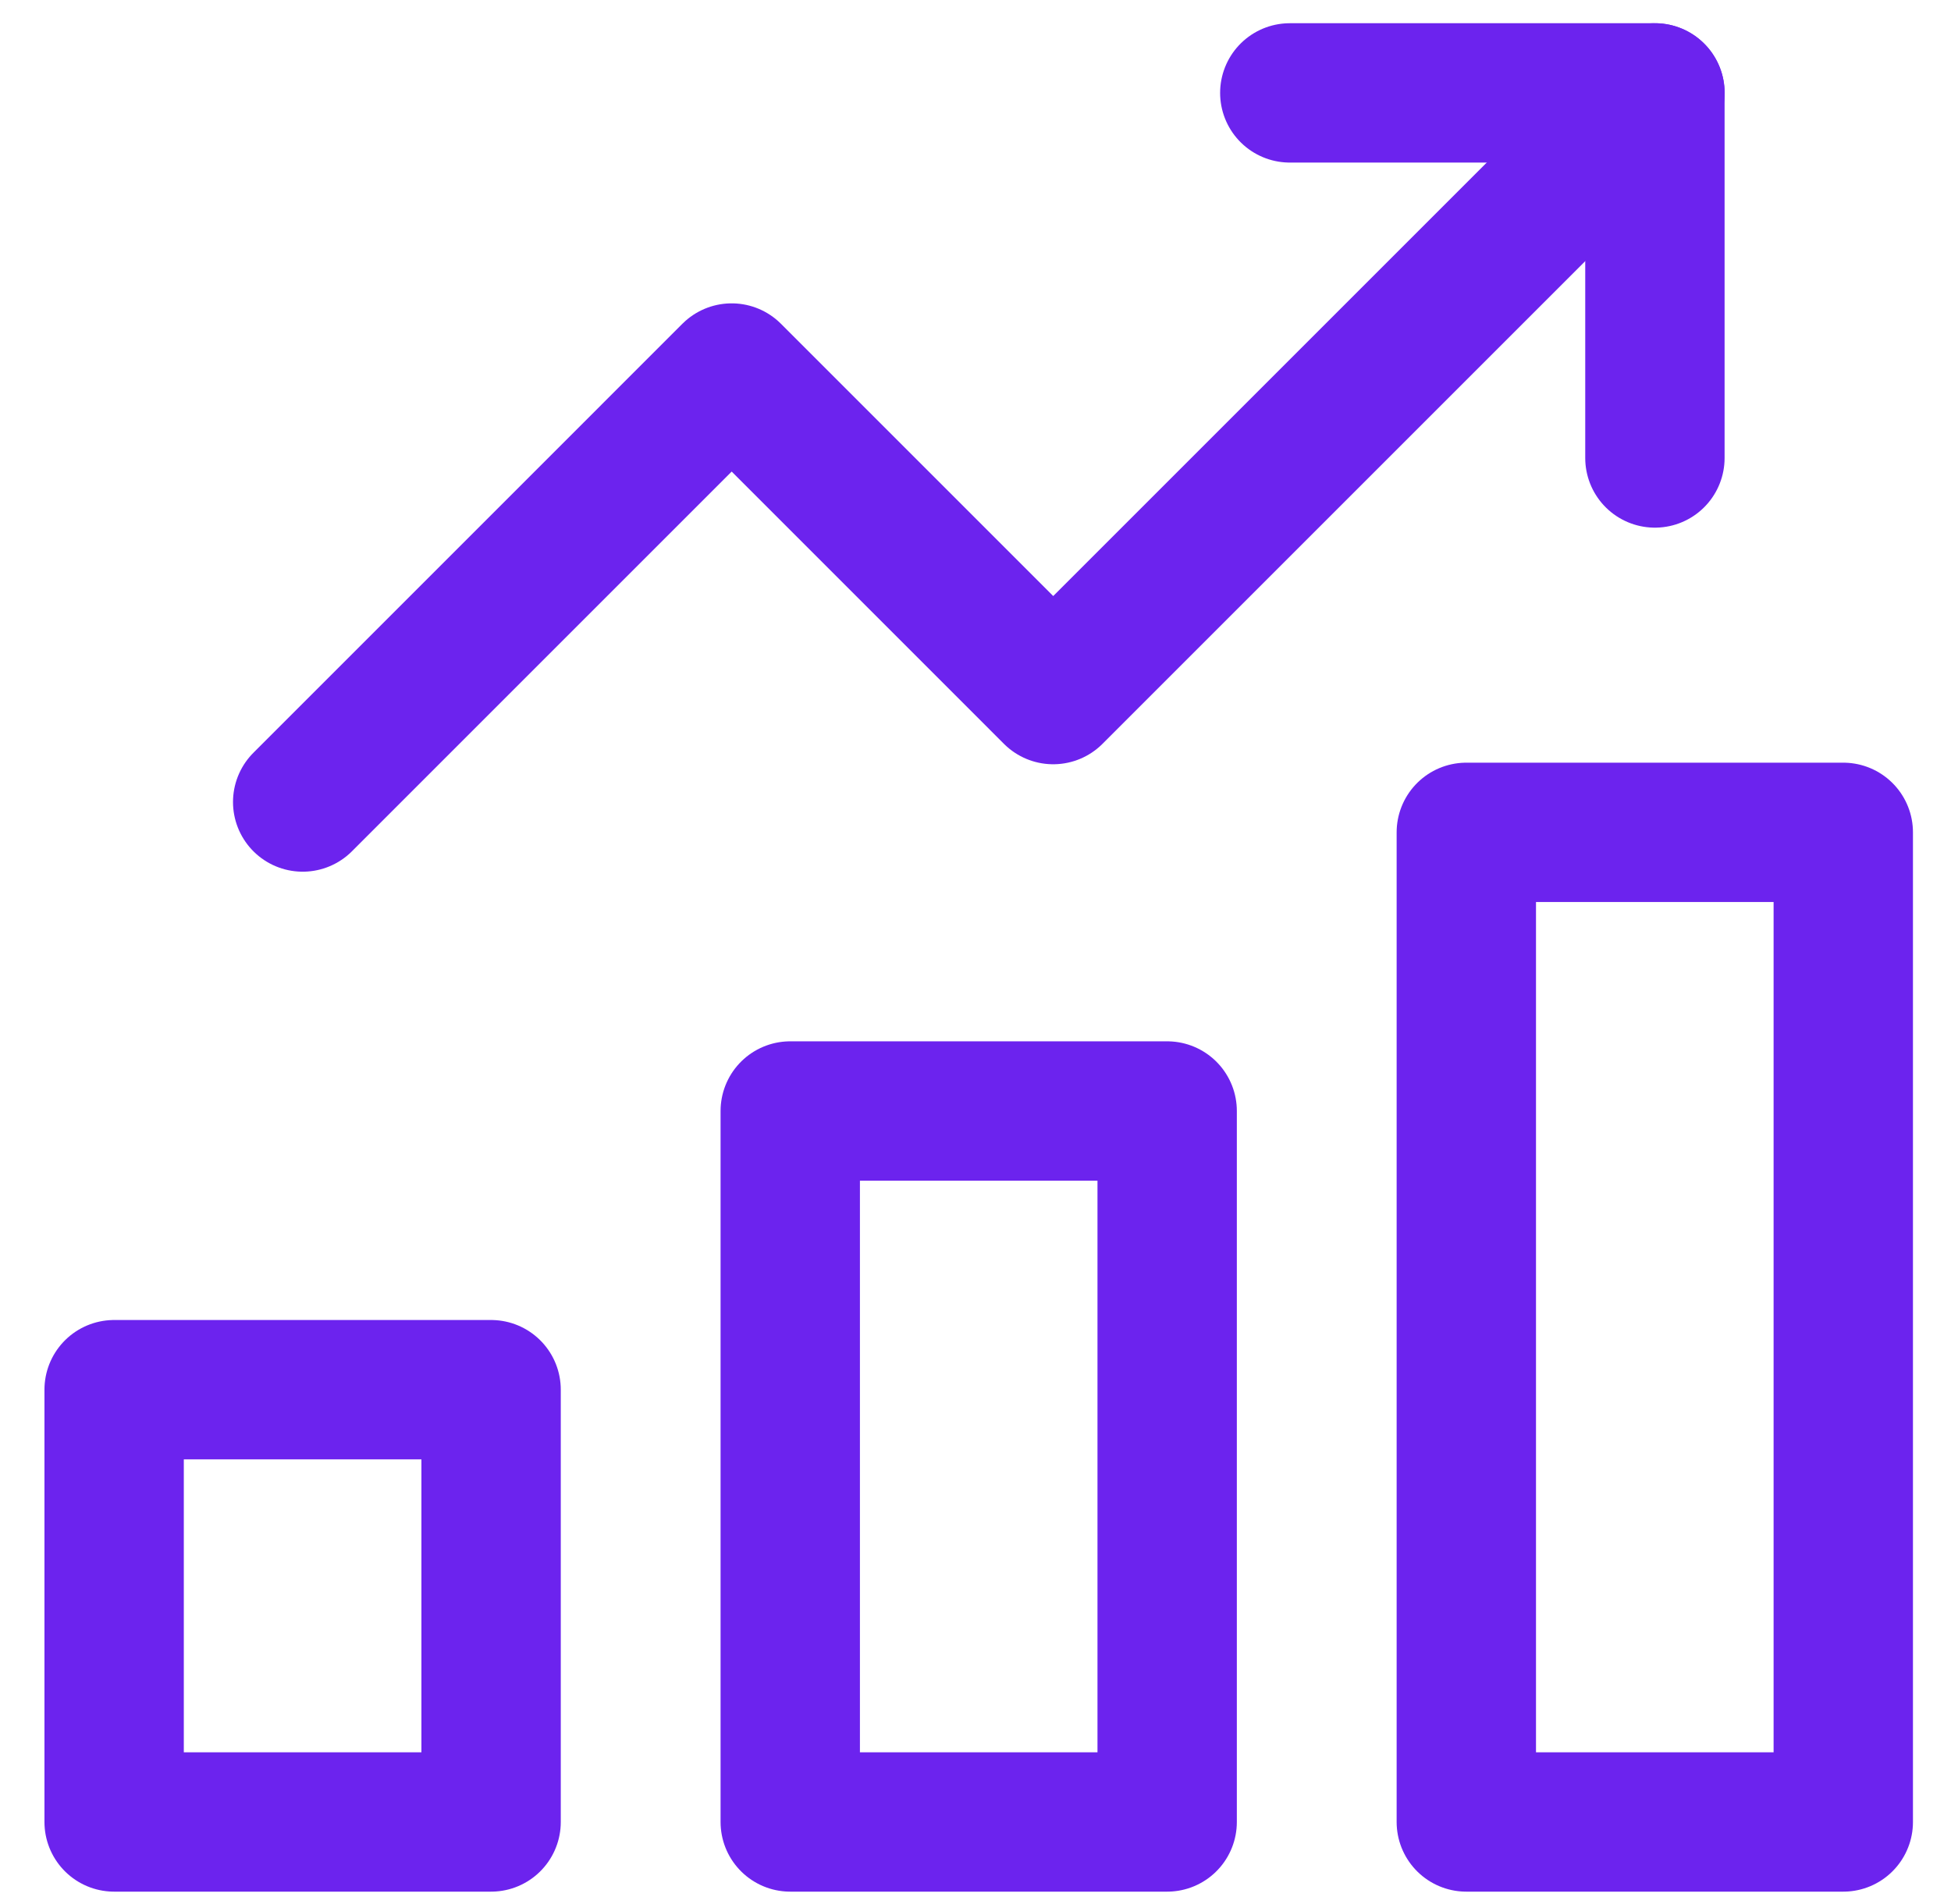
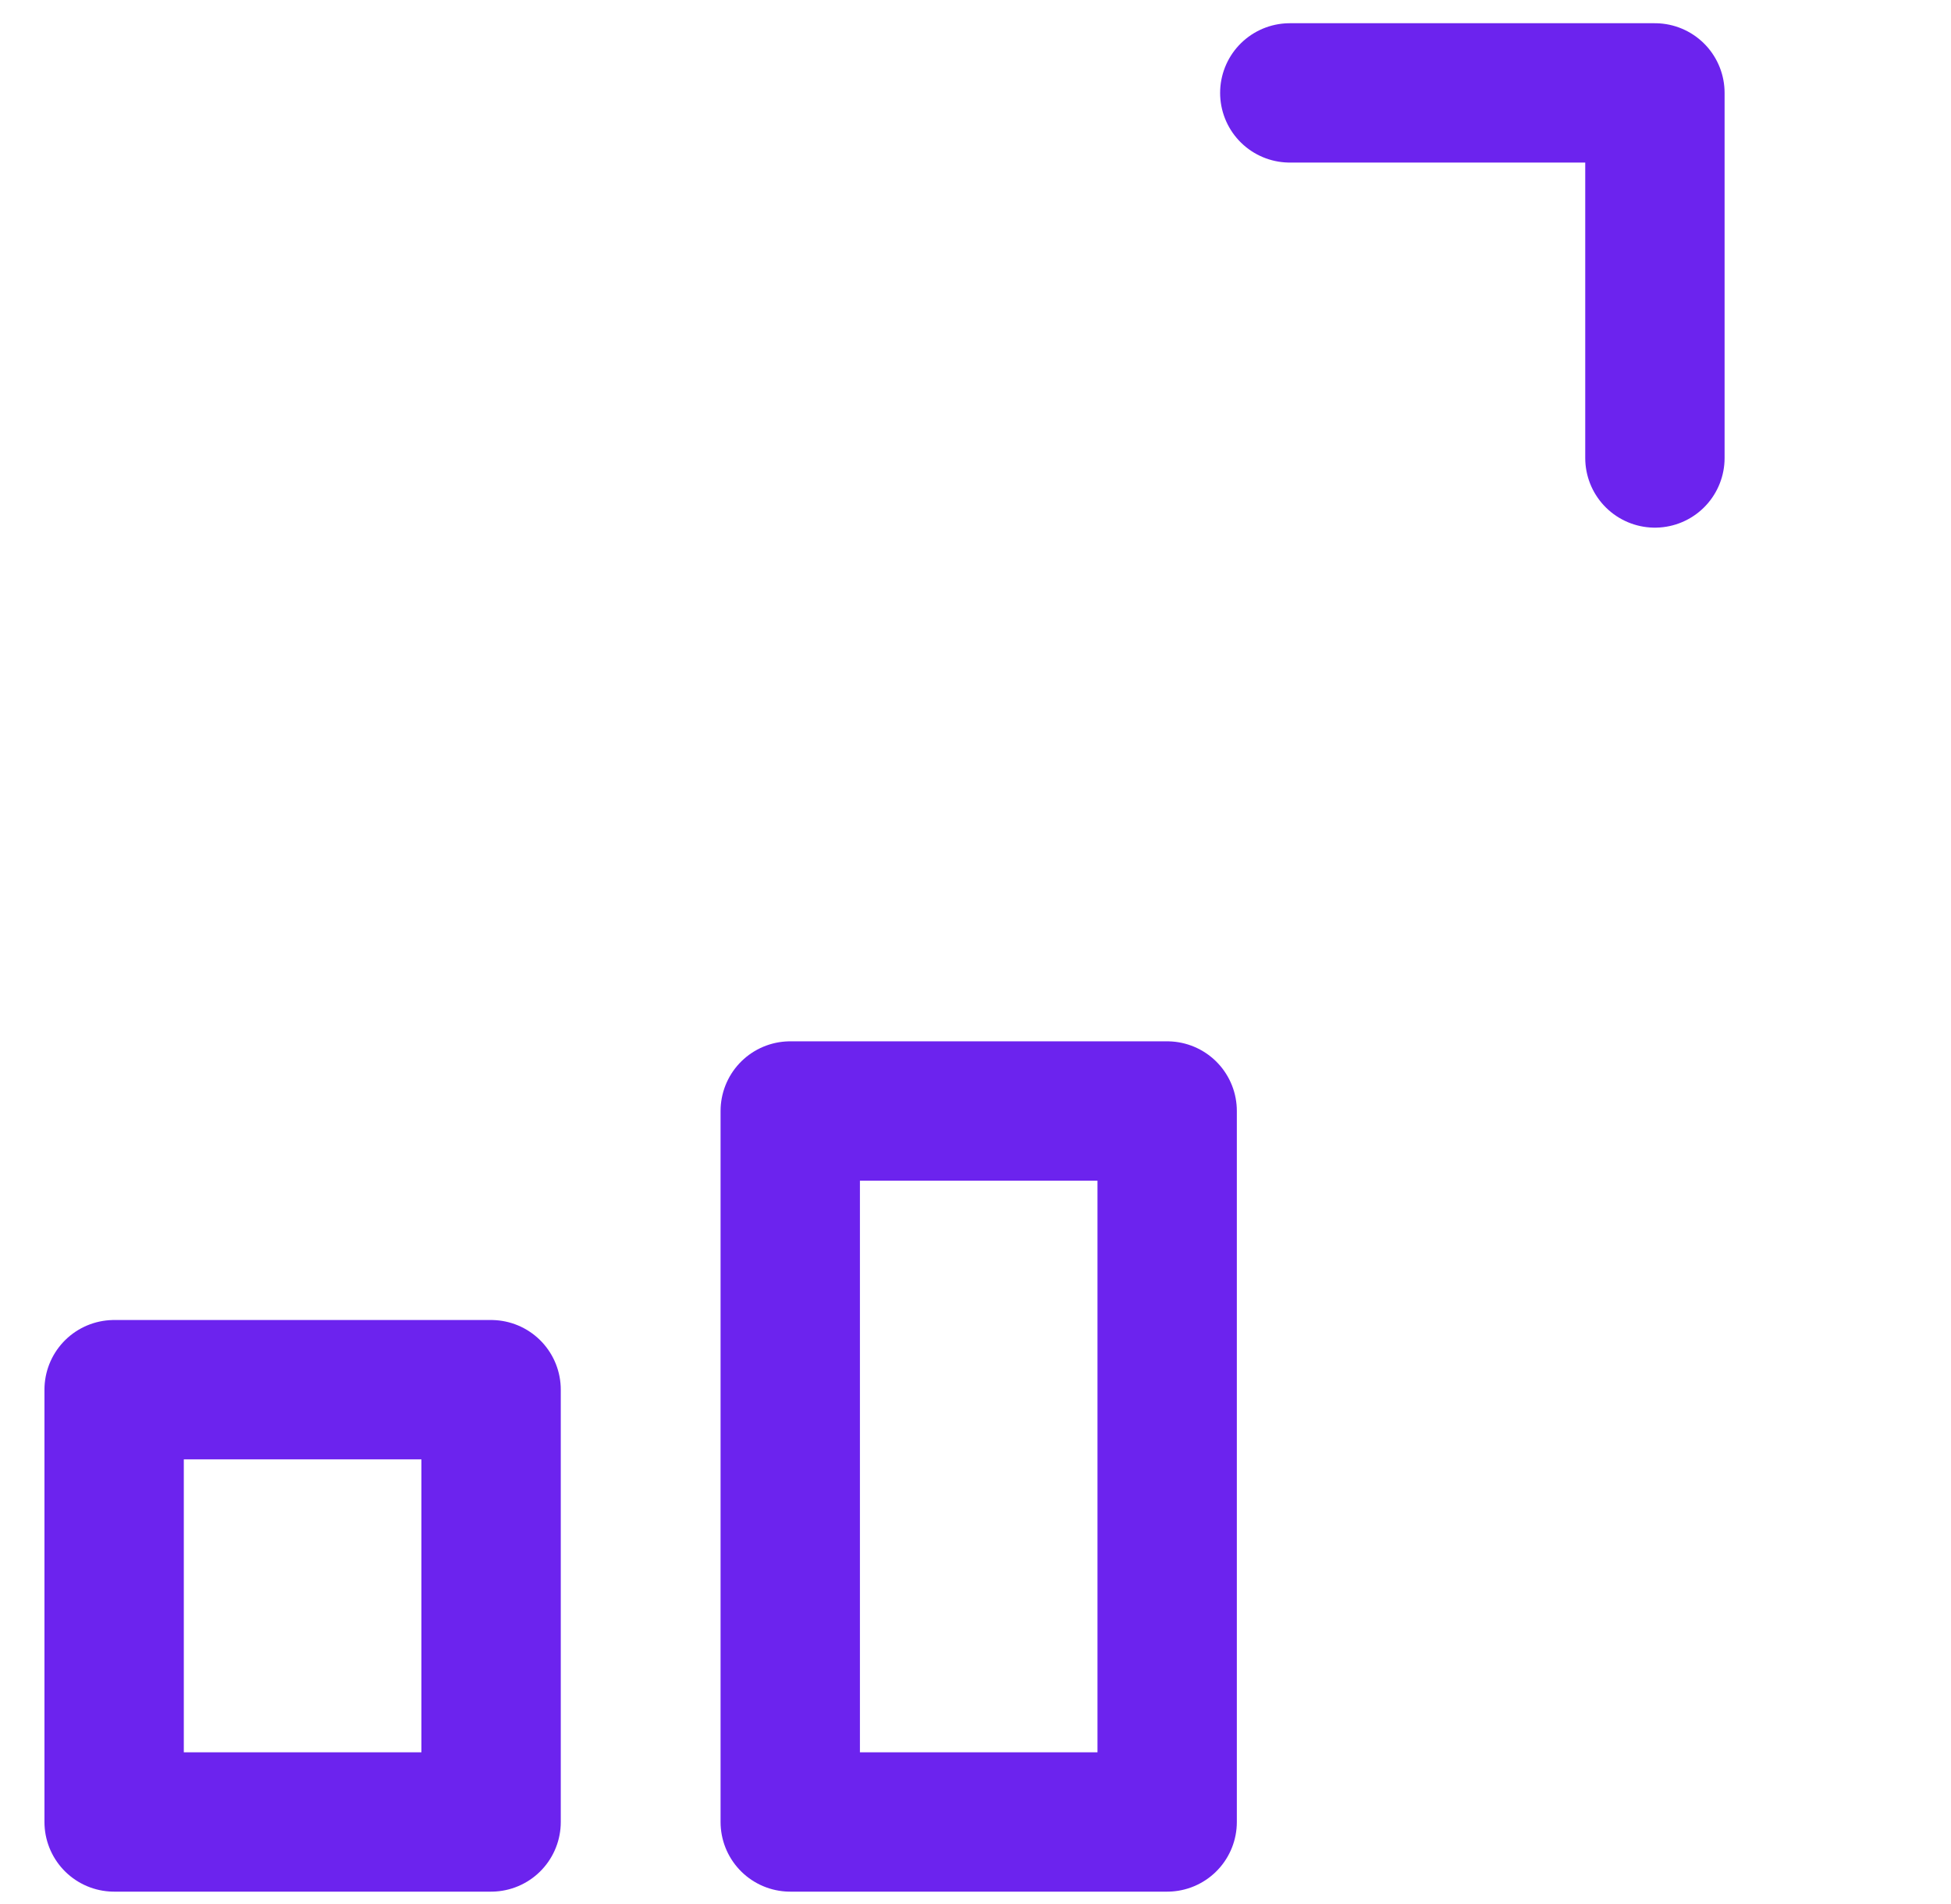
<svg xmlns="http://www.w3.org/2000/svg" width="42" height="41" viewBox="0 0 42 41" fill="none">
-   <path d="M6.516 17.267L15.751 8.031L22.673 14.954L35.627 2" stroke="#6C23EE" stroke-width="3" stroke-miterlimit="10" stroke-linecap="round" stroke-linejoin="round" />
  <path d="M35.626 9.86V2H27.766" stroke="#6C23EE" stroke-width="3" stroke-miterlimit="10" stroke-linecap="round" stroke-linejoin="round" />
  <path d="M10.572 39.226H2.457V29.919H10.572V39.226Z" stroke="#6C23EE" stroke-width="3" stroke-miterlimit="10" stroke-linecap="round" stroke-linejoin="round" />
  <path d="M25.126 39.226H17.012V23.919H25.126V39.226Z" stroke="#6C23EE" stroke-width="3" stroke-miterlimit="10" stroke-linecap="round" stroke-linejoin="round" />
-   <path d="M39.681 39.226H31.566V17.92H39.681V39.226Z" stroke="#6C23EE" stroke-width="3" stroke-miterlimit="10" stroke-linecap="round" stroke-linejoin="round" />
</svg>